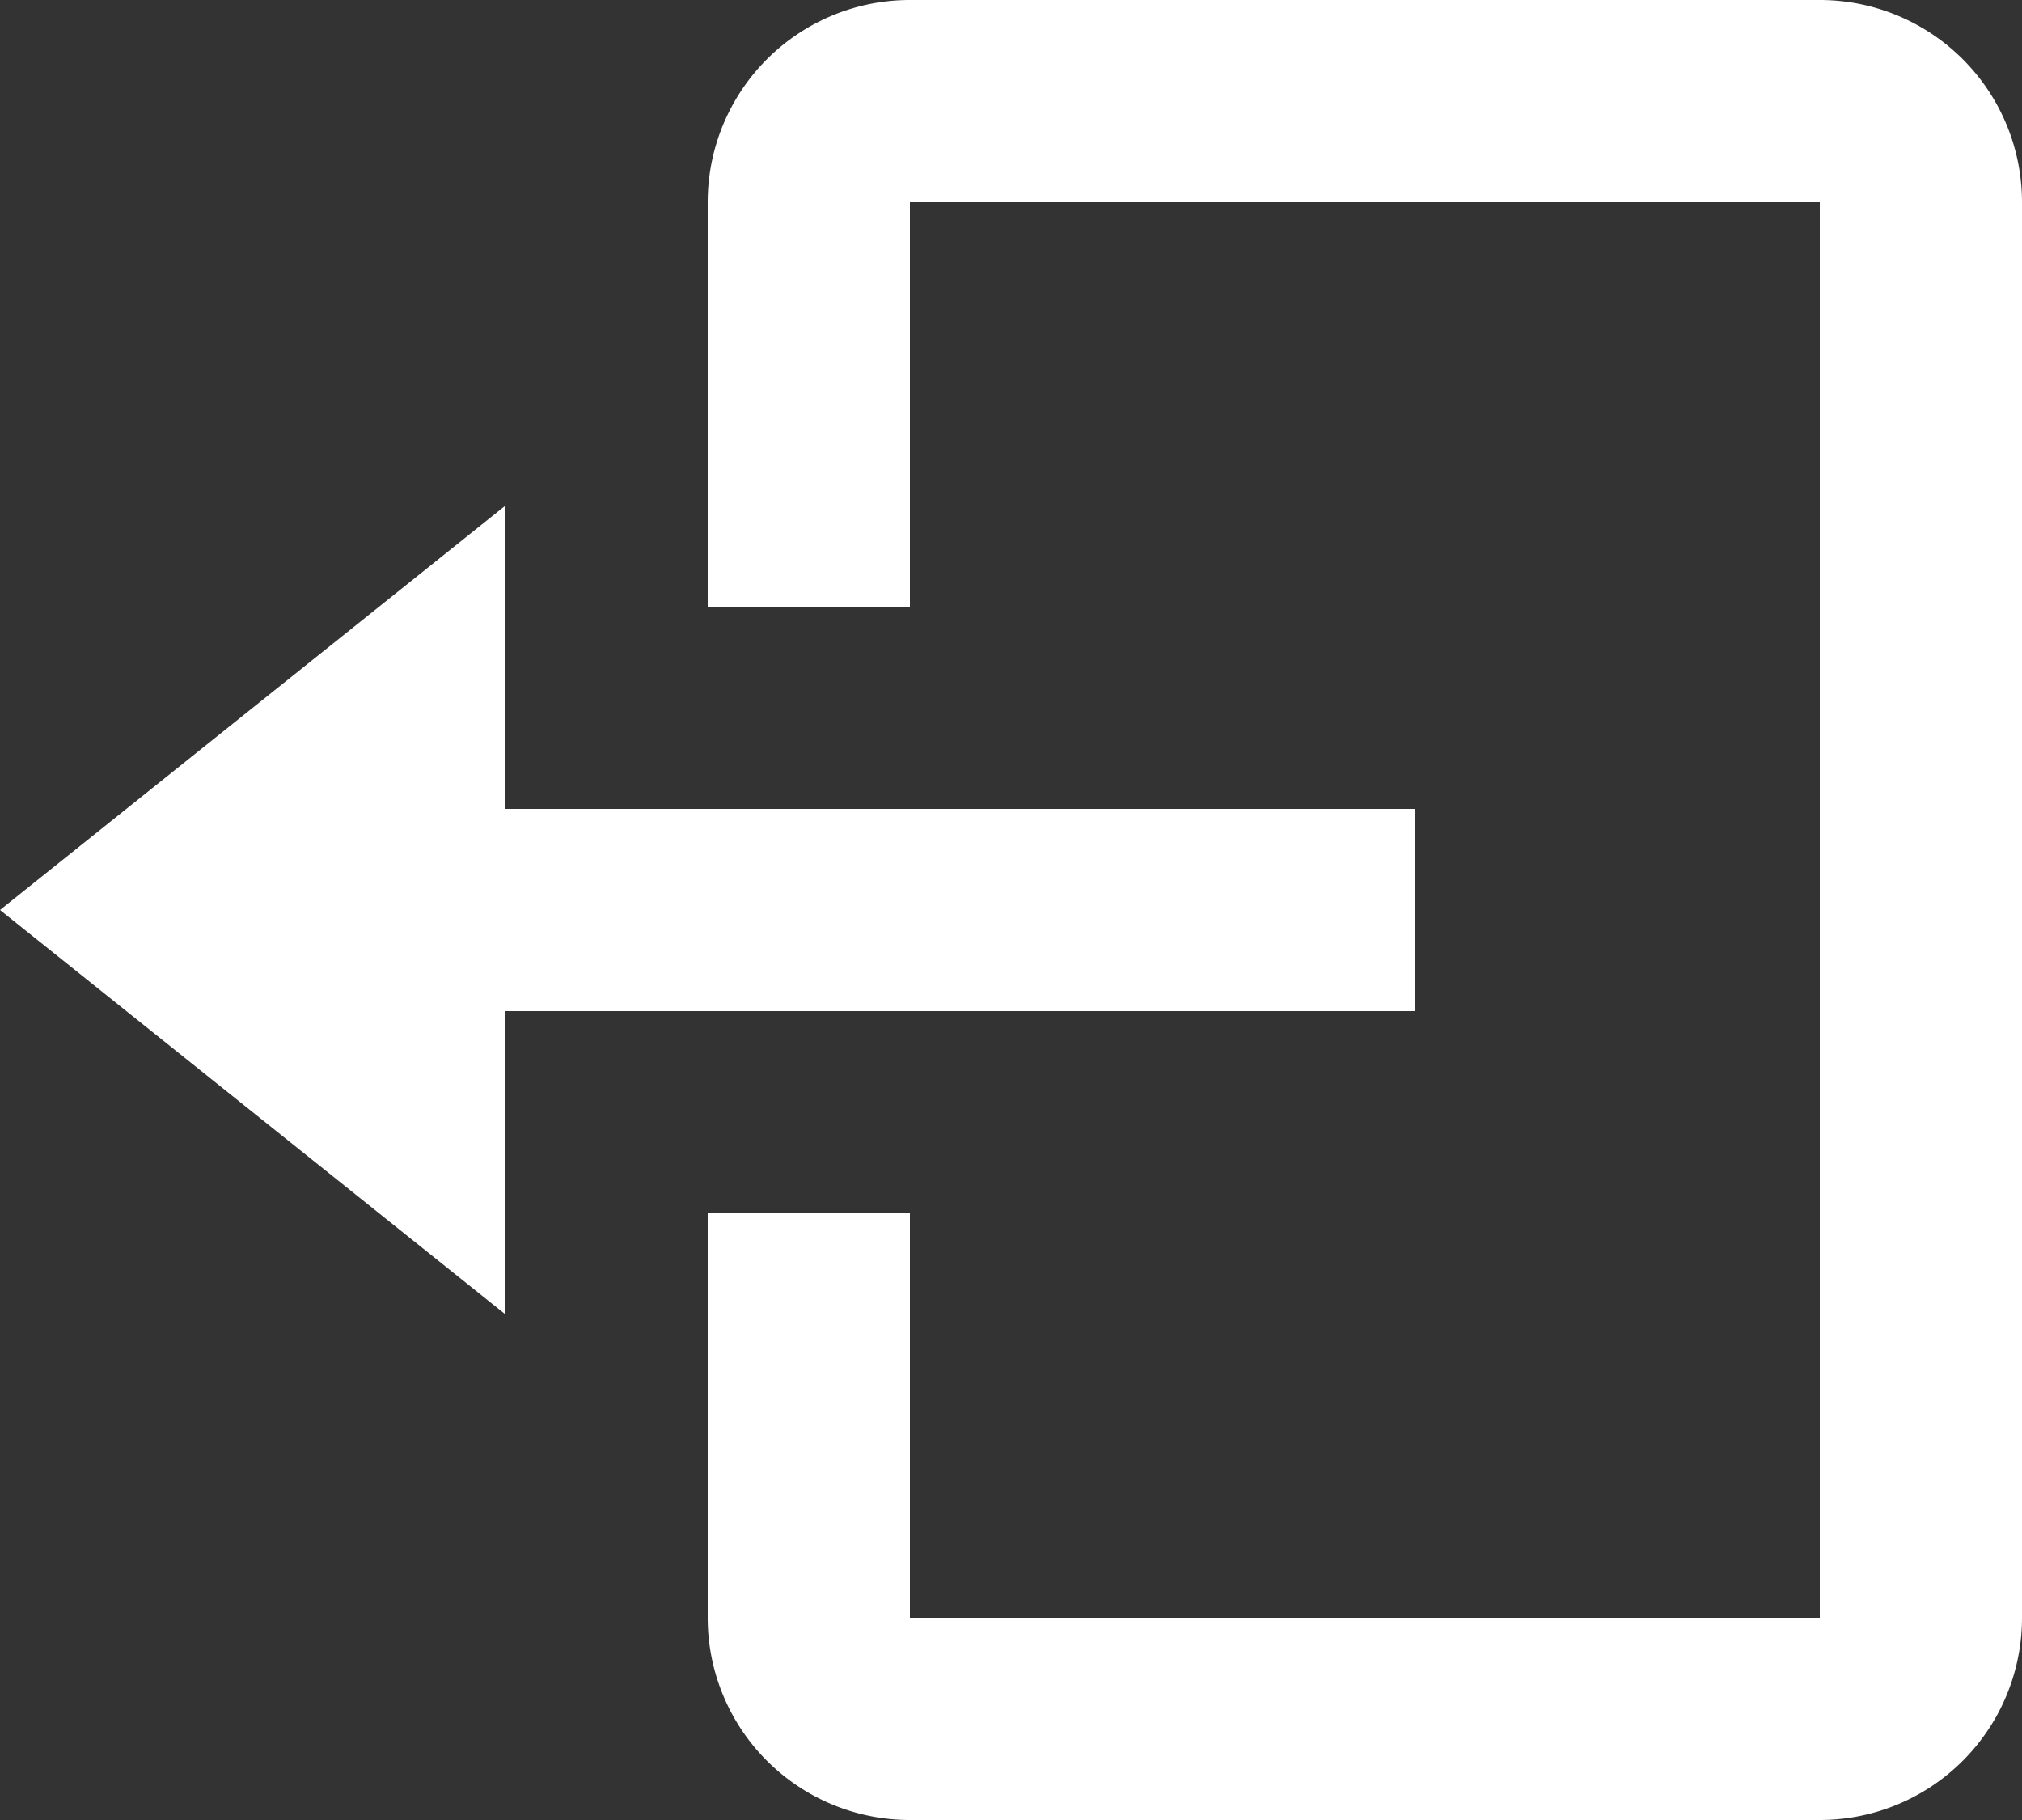
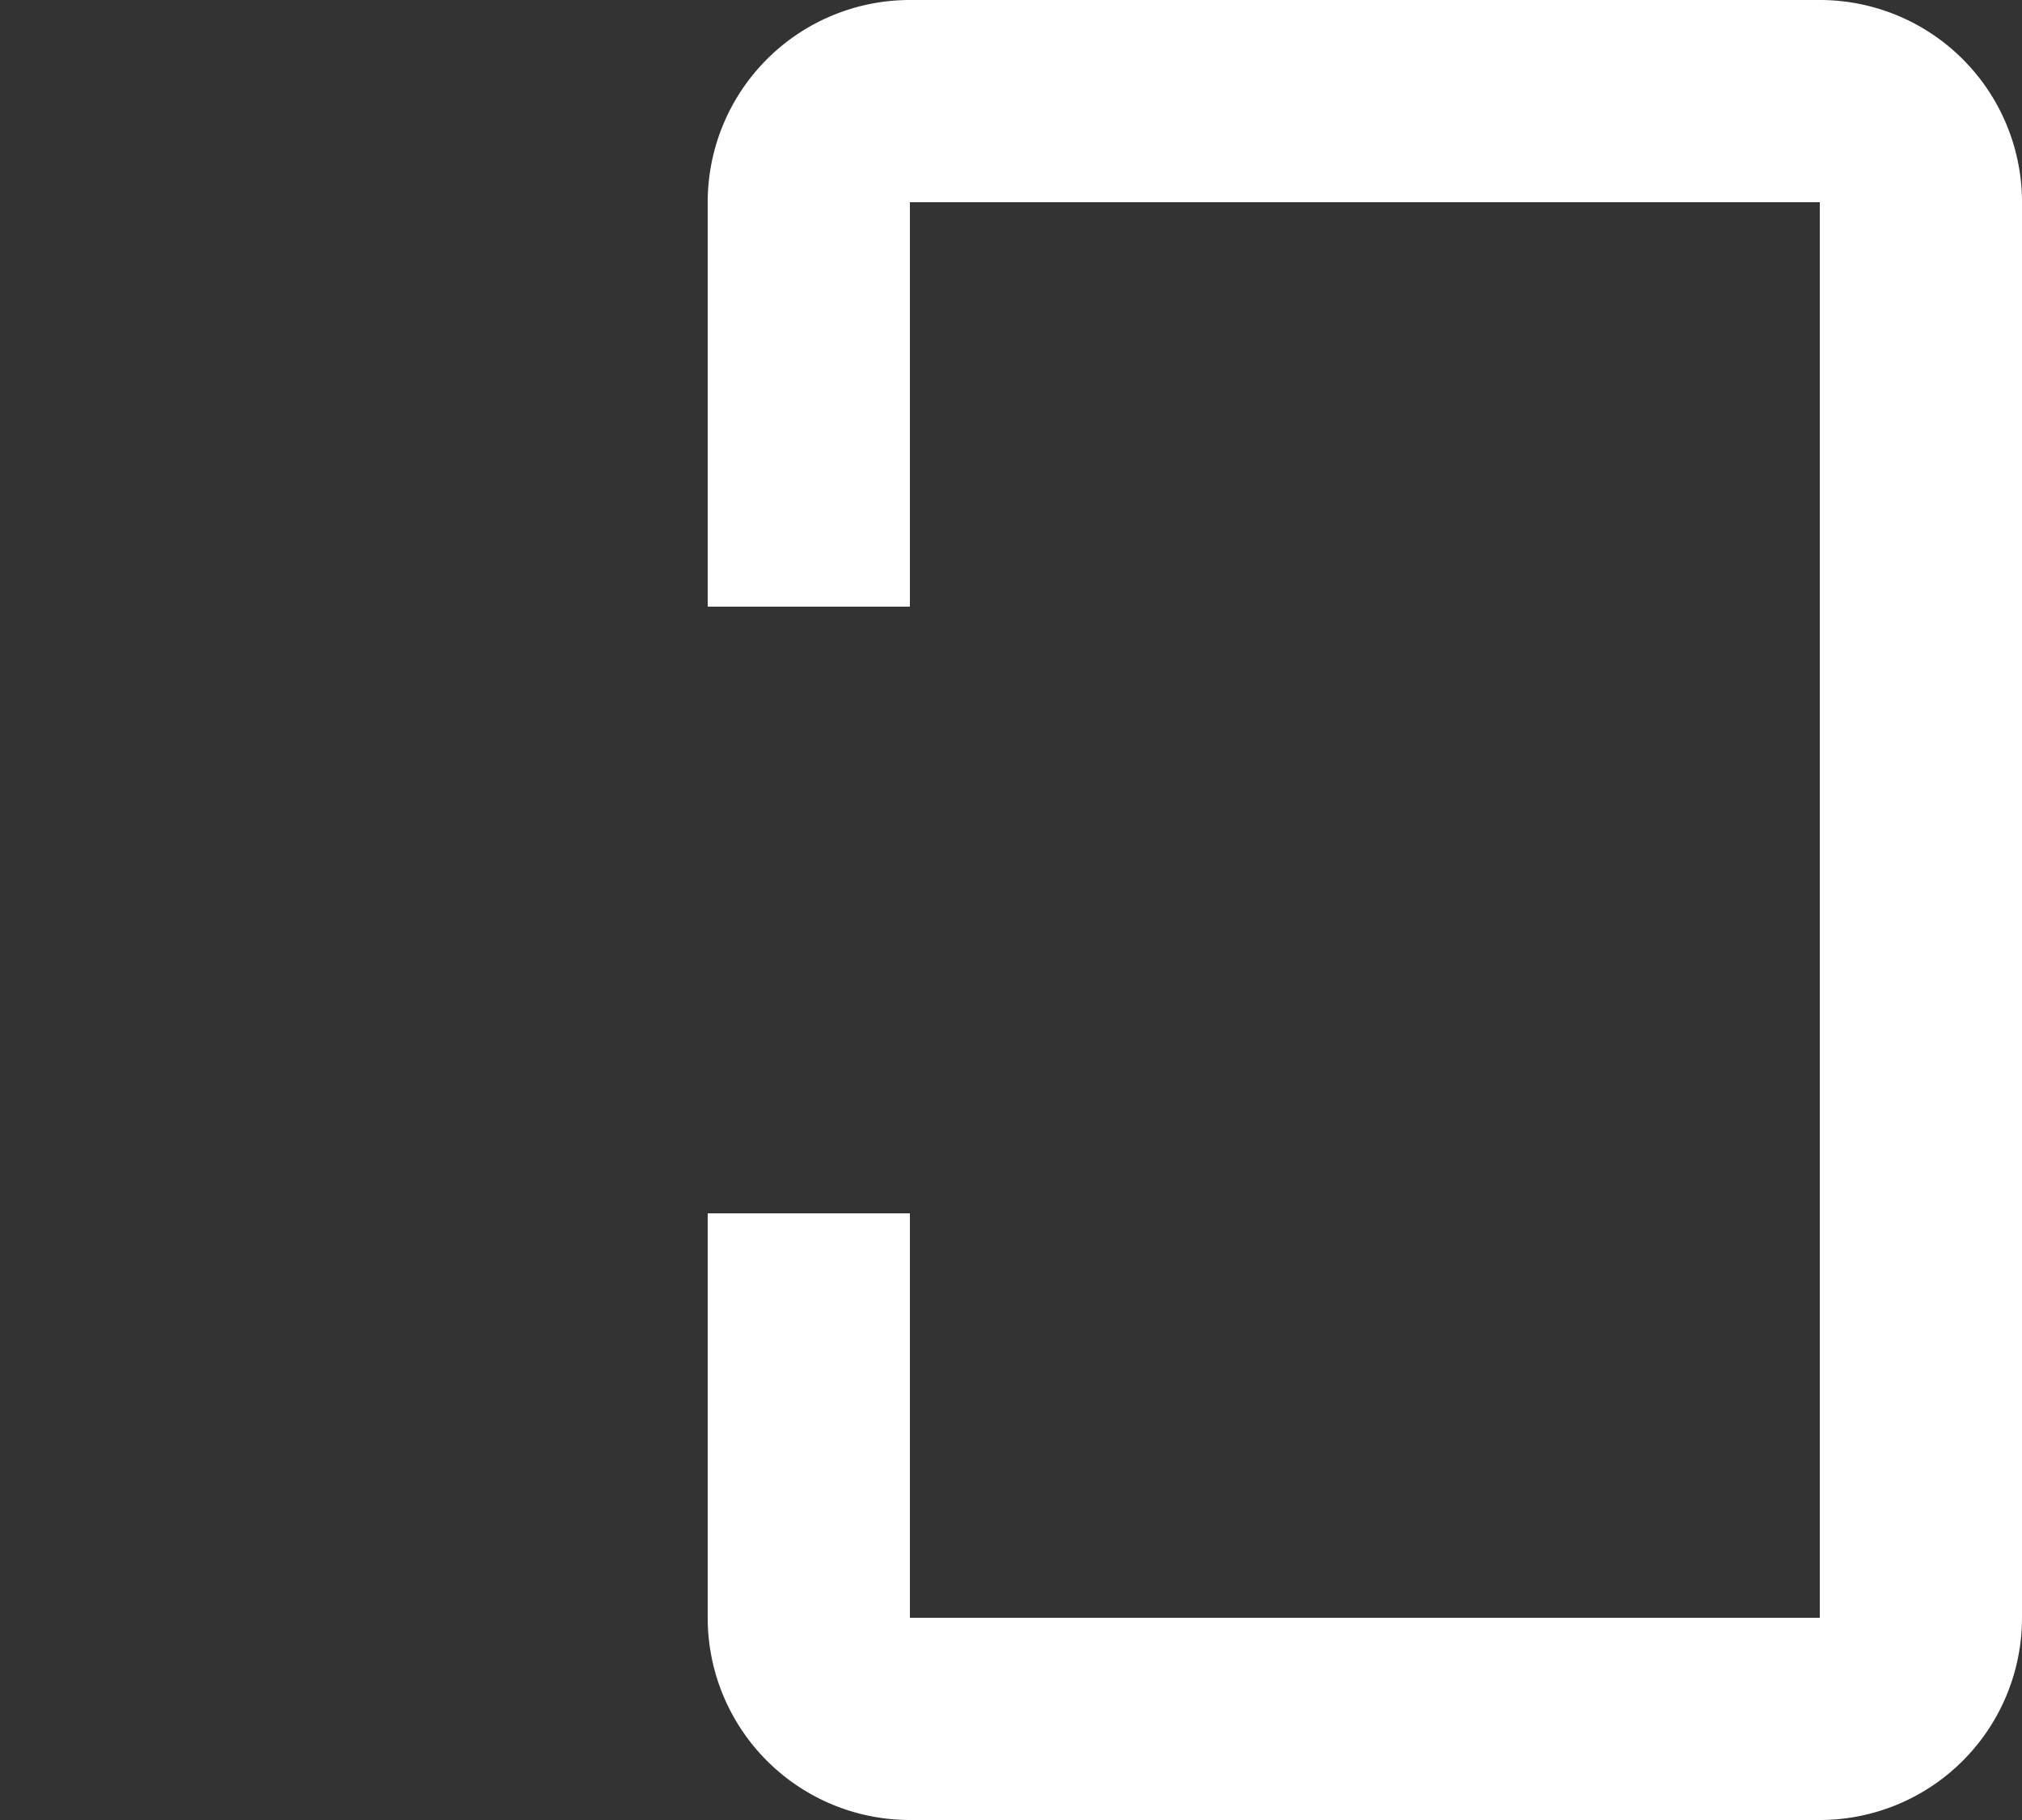
<svg xmlns="http://www.w3.org/2000/svg" width="20" height="18" viewBox="0 0 20 18">
  <rect x="0" y="0" width="20" height="18" fill="#333333" stroke="none" />
  <g id="bx-log-out" transform="translate(-2 -3)">
-     <path id="Path_1389" data-name="Path 1389" d="M16,13V11H7V8L2,12l5,4V13Z" fill="#fff" />
    <path id="Path_1390" data-name="Path 1390" d="M20,3H11A2,2,0,0,0,9,5V9h2V5h9V19H11V15H9v4a2,2,0,0,0,2,2h9a2,2,0,0,0,2-2V5A2,2,0,0,0,20,3Z" fill="#fff" />
  </g>
</svg>